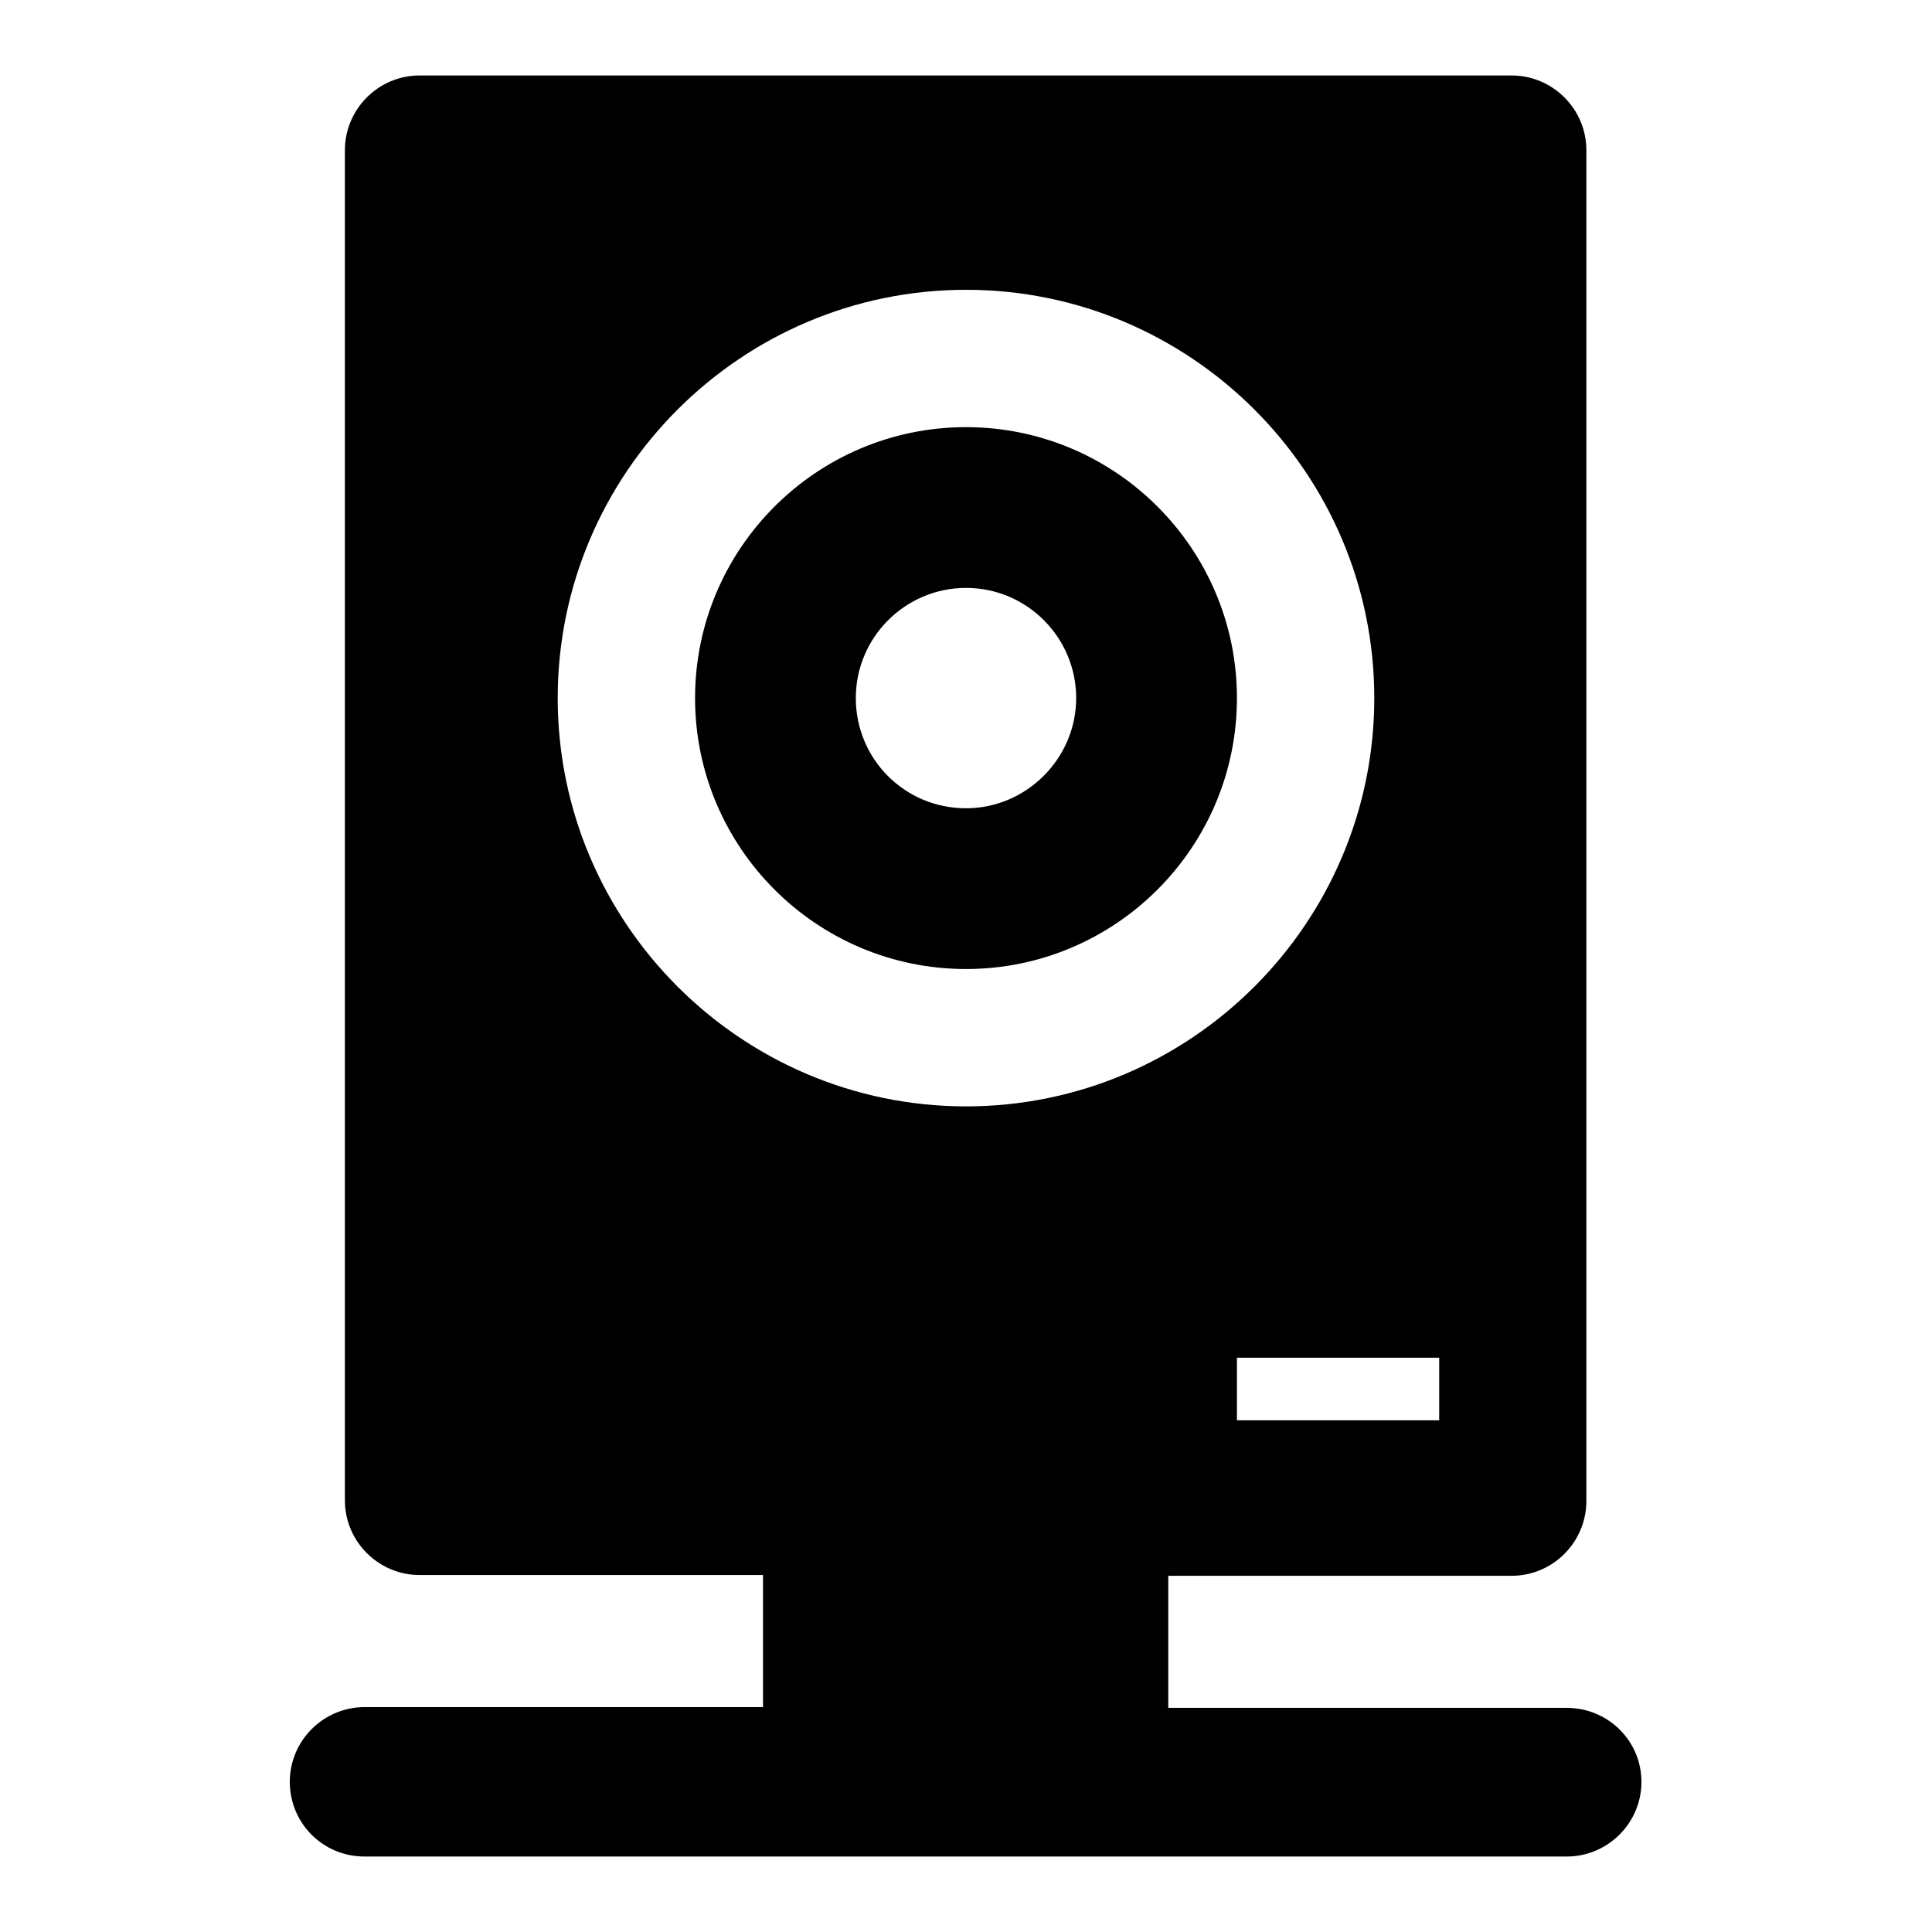
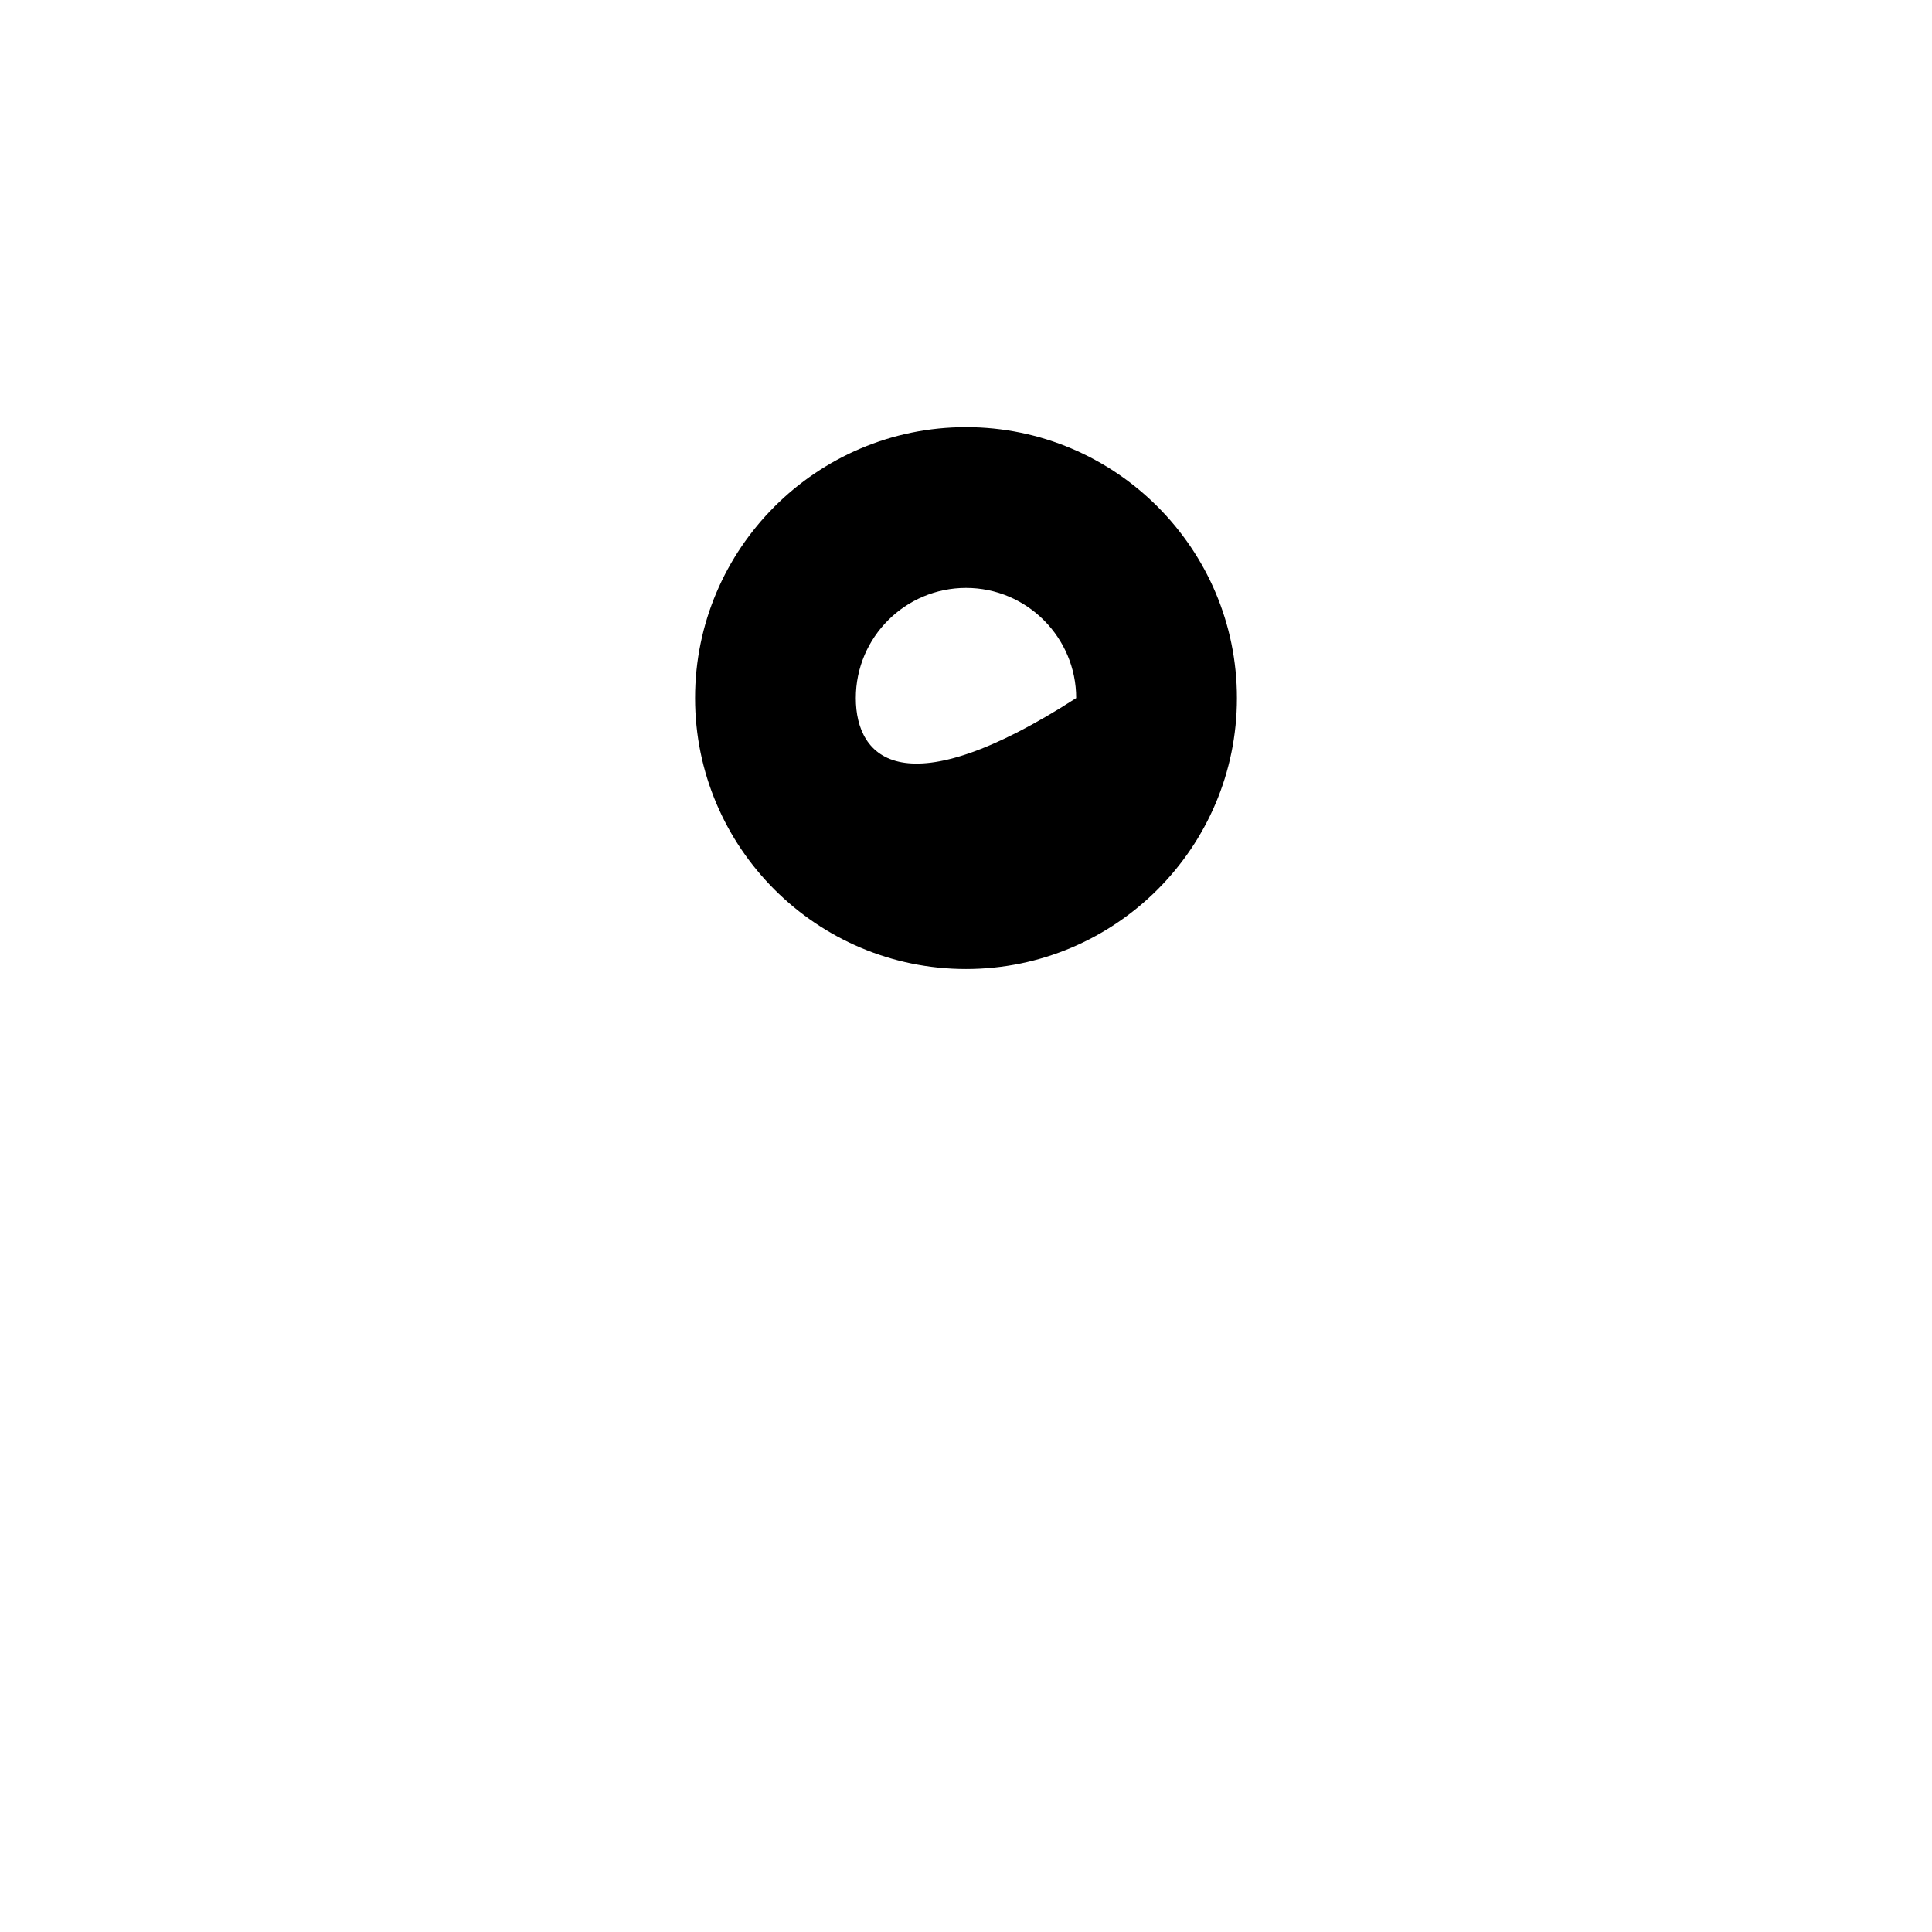
<svg xmlns="http://www.w3.org/2000/svg" version="1.1" x="0px" y="0px" viewBox="0 0 256 256" enable-background="new 0 0 256 256" xml:space="preserve">
  <g>
    <g>
-       <path fill="#000000" d="M207.6,226.3h-52.8v-17.5h45.5c5.5,0,9.9-4.5,9.9-9.9V19.9c0-5.5-4.5-9.9-9.9-9.9H55.6c-5.5,0-9.9,4.5-9.9,9.9v178.9c0,5.5,4.5,9.9,9.9,9.9h45.5v17.5H48.3c-5.4,0-9.9,4.4-9.9,9.9s4.4,9.9,9.9,9.9h159.3c5.4,0,9.9-4.4,9.9-9.9C217.5,230.7,213.1,226.3,207.6,226.3z M190.7,188.2h-26.8v-8.3h26.8V188.2L190.7,188.2z M73.9,92.5c0-29.8,24.3-54.1,54.1-54.1s54.1,24.3,54.1,54.1s-24.3,54.1-54.1,54.1S73.9,122.3,73.9,92.5z" />
-       <path fill="#000000" d="M163.9,92.5c0-19.8-16.1-35.9-35.9-35.9c-19.8,0-35.9,16.1-35.9,35.9s16.1,35.9,35.9,35.9C147.8,128.4,163.9,112.3,163.9,92.5z M113.4,92.5c0-8.1,6.6-14.6,14.6-14.6c8.1,0,14.6,6.6,14.6,14.6s-6.6,14.6-14.6,14.6C119.9,107.1,113.4,100.6,113.4,92.5z" />
+       <path fill="#000000" d="M163.9,92.5c0-19.8-16.1-35.9-35.9-35.9c-19.8,0-35.9,16.1-35.9,35.9s16.1,35.9,35.9,35.9C147.8,128.4,163.9,112.3,163.9,92.5z M113.4,92.5c0-8.1,6.6-14.6,14.6-14.6c8.1,0,14.6,6.6,14.6,14.6C119.9,107.1,113.4,100.6,113.4,92.5z" />
    </g>
  </g>
</svg>